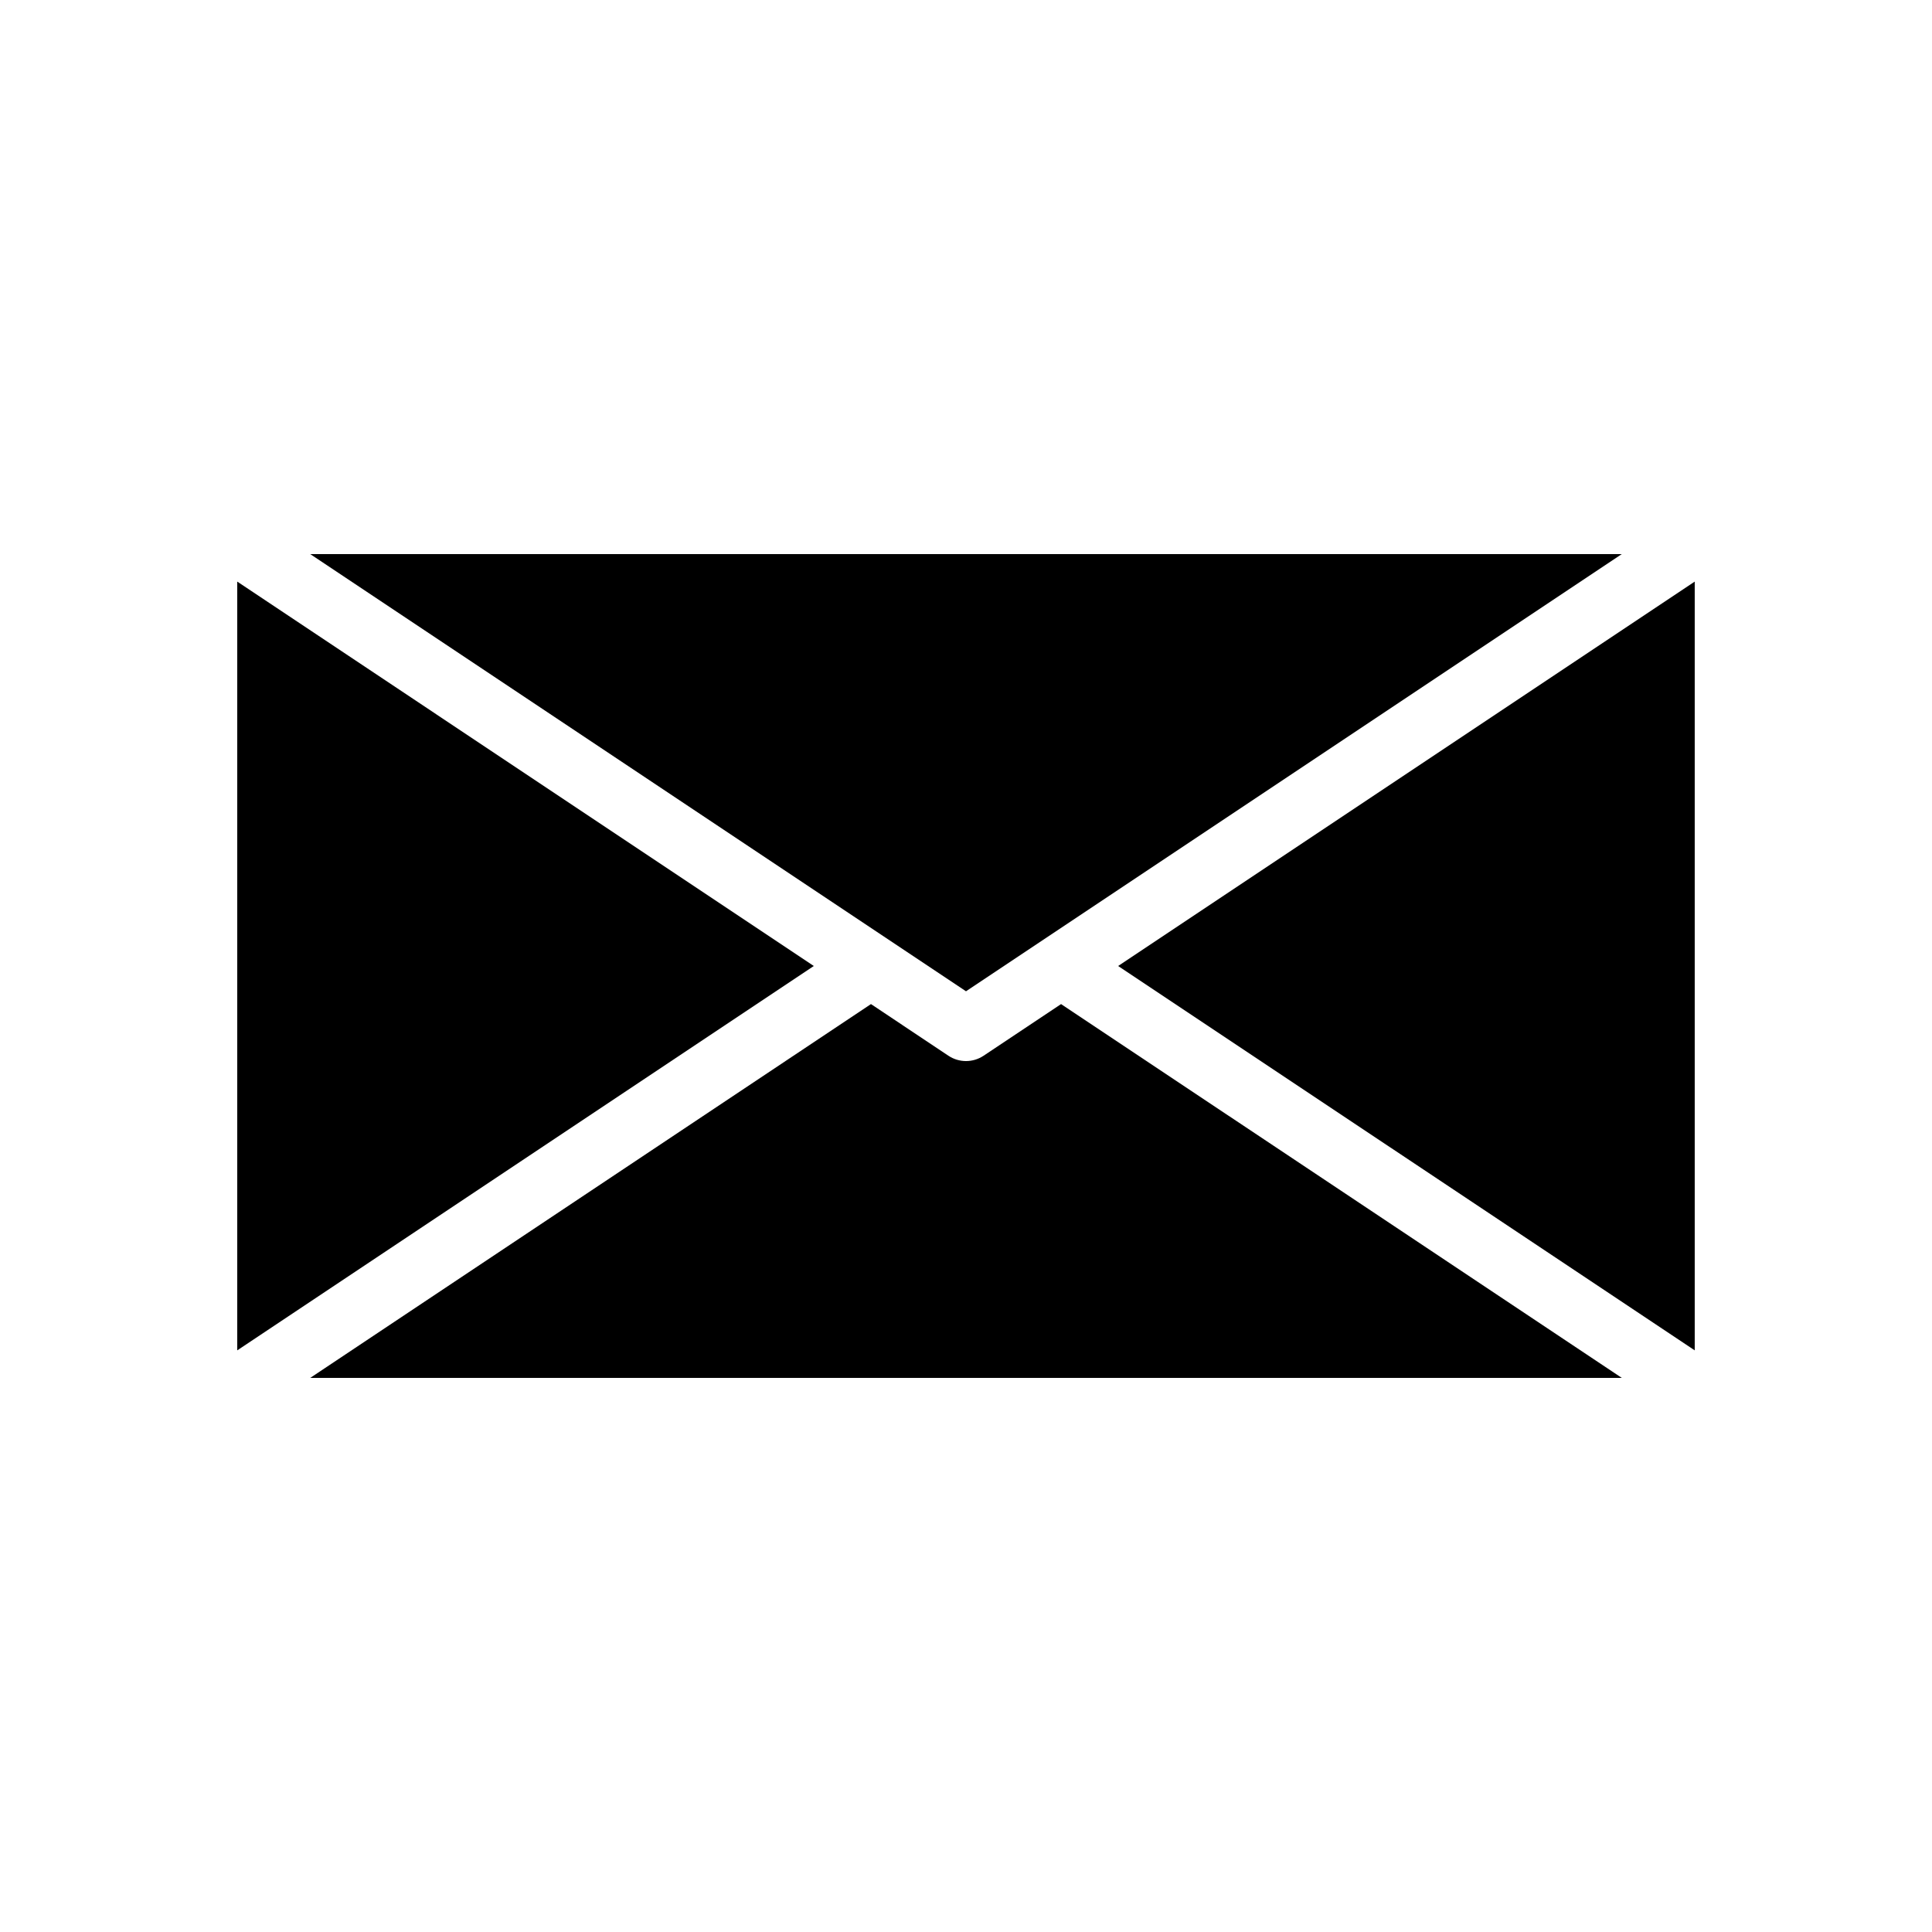
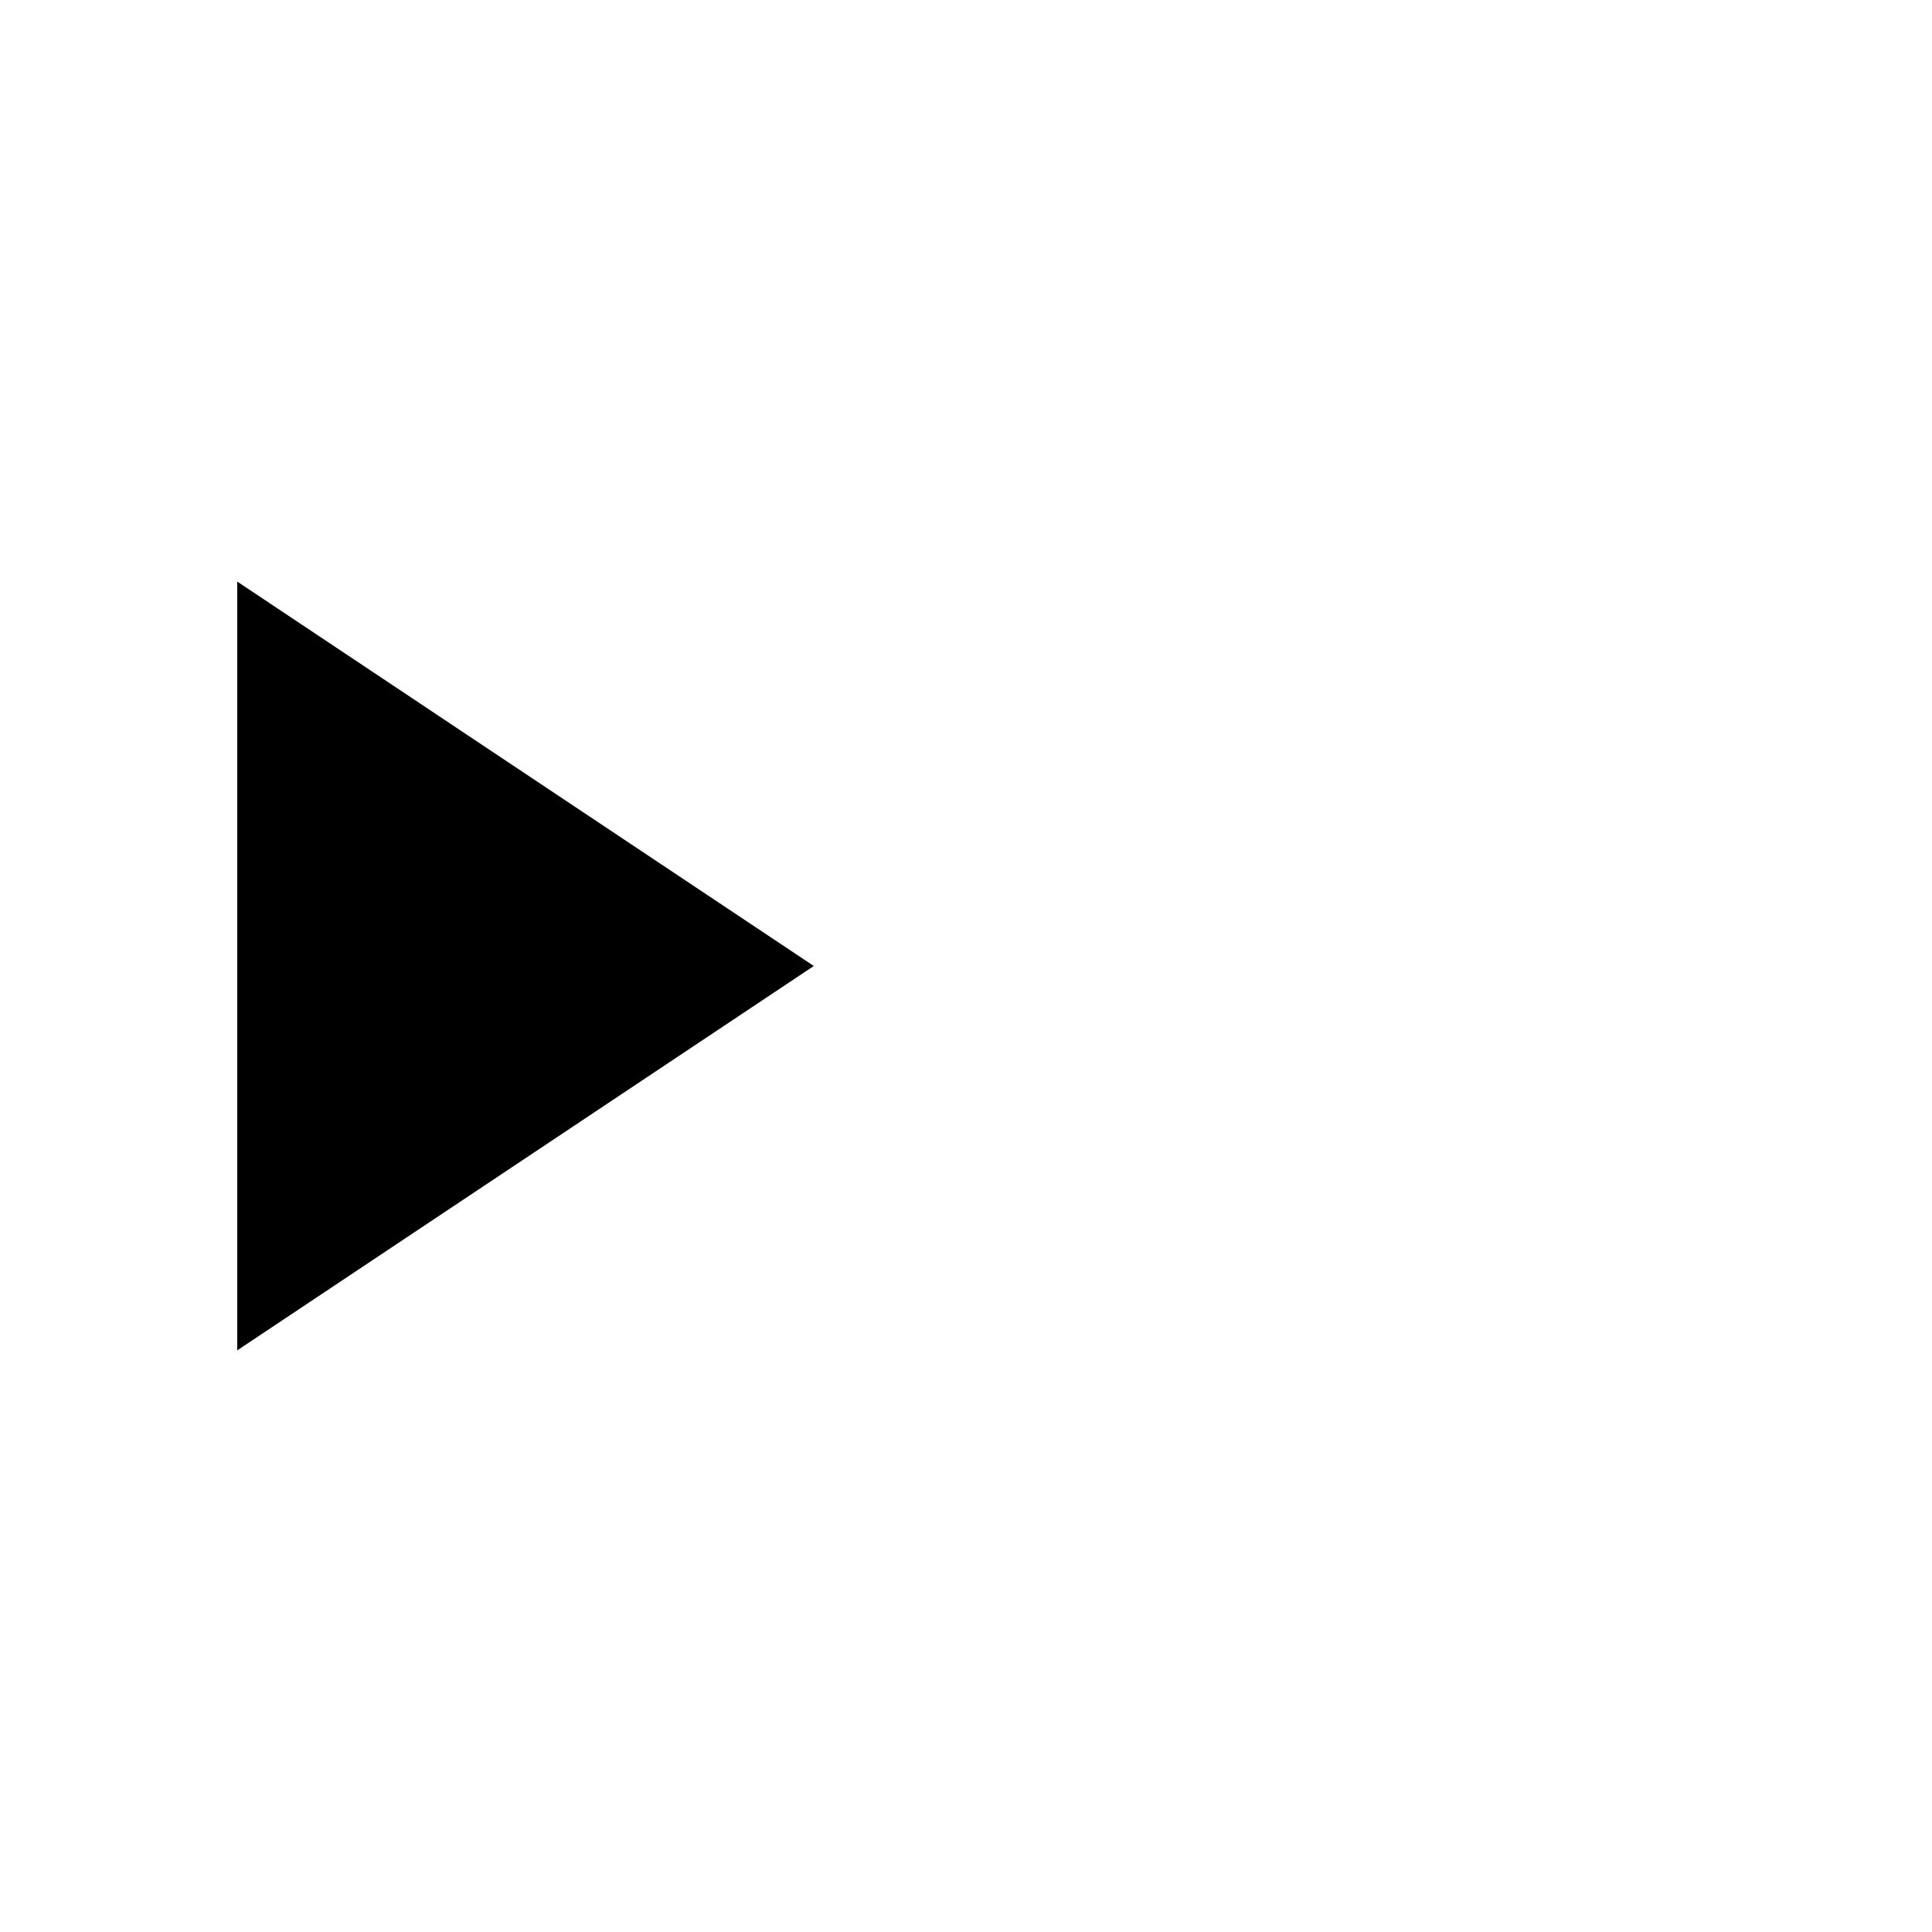
<svg xmlns="http://www.w3.org/2000/svg" fill="#000000" width="800px" height="800px" version="1.1" viewBox="144 144 512 512">
  <g>
-     <path d="m573.79 290.84h-347.58l173.79 115.86z" />
    <path d="m206.87 298.13v203.73l152.8-101.86z" />
-     <path d="m404.66 423.78c-2.82 1.883-6.496 1.883-9.316 0l-20.531-13.688-148.6 99.066h347.58l-148.6-99.066z" />
-     <path d="m440.32 400 152.8 101.86v-203.73z" />
  </g>
</svg>